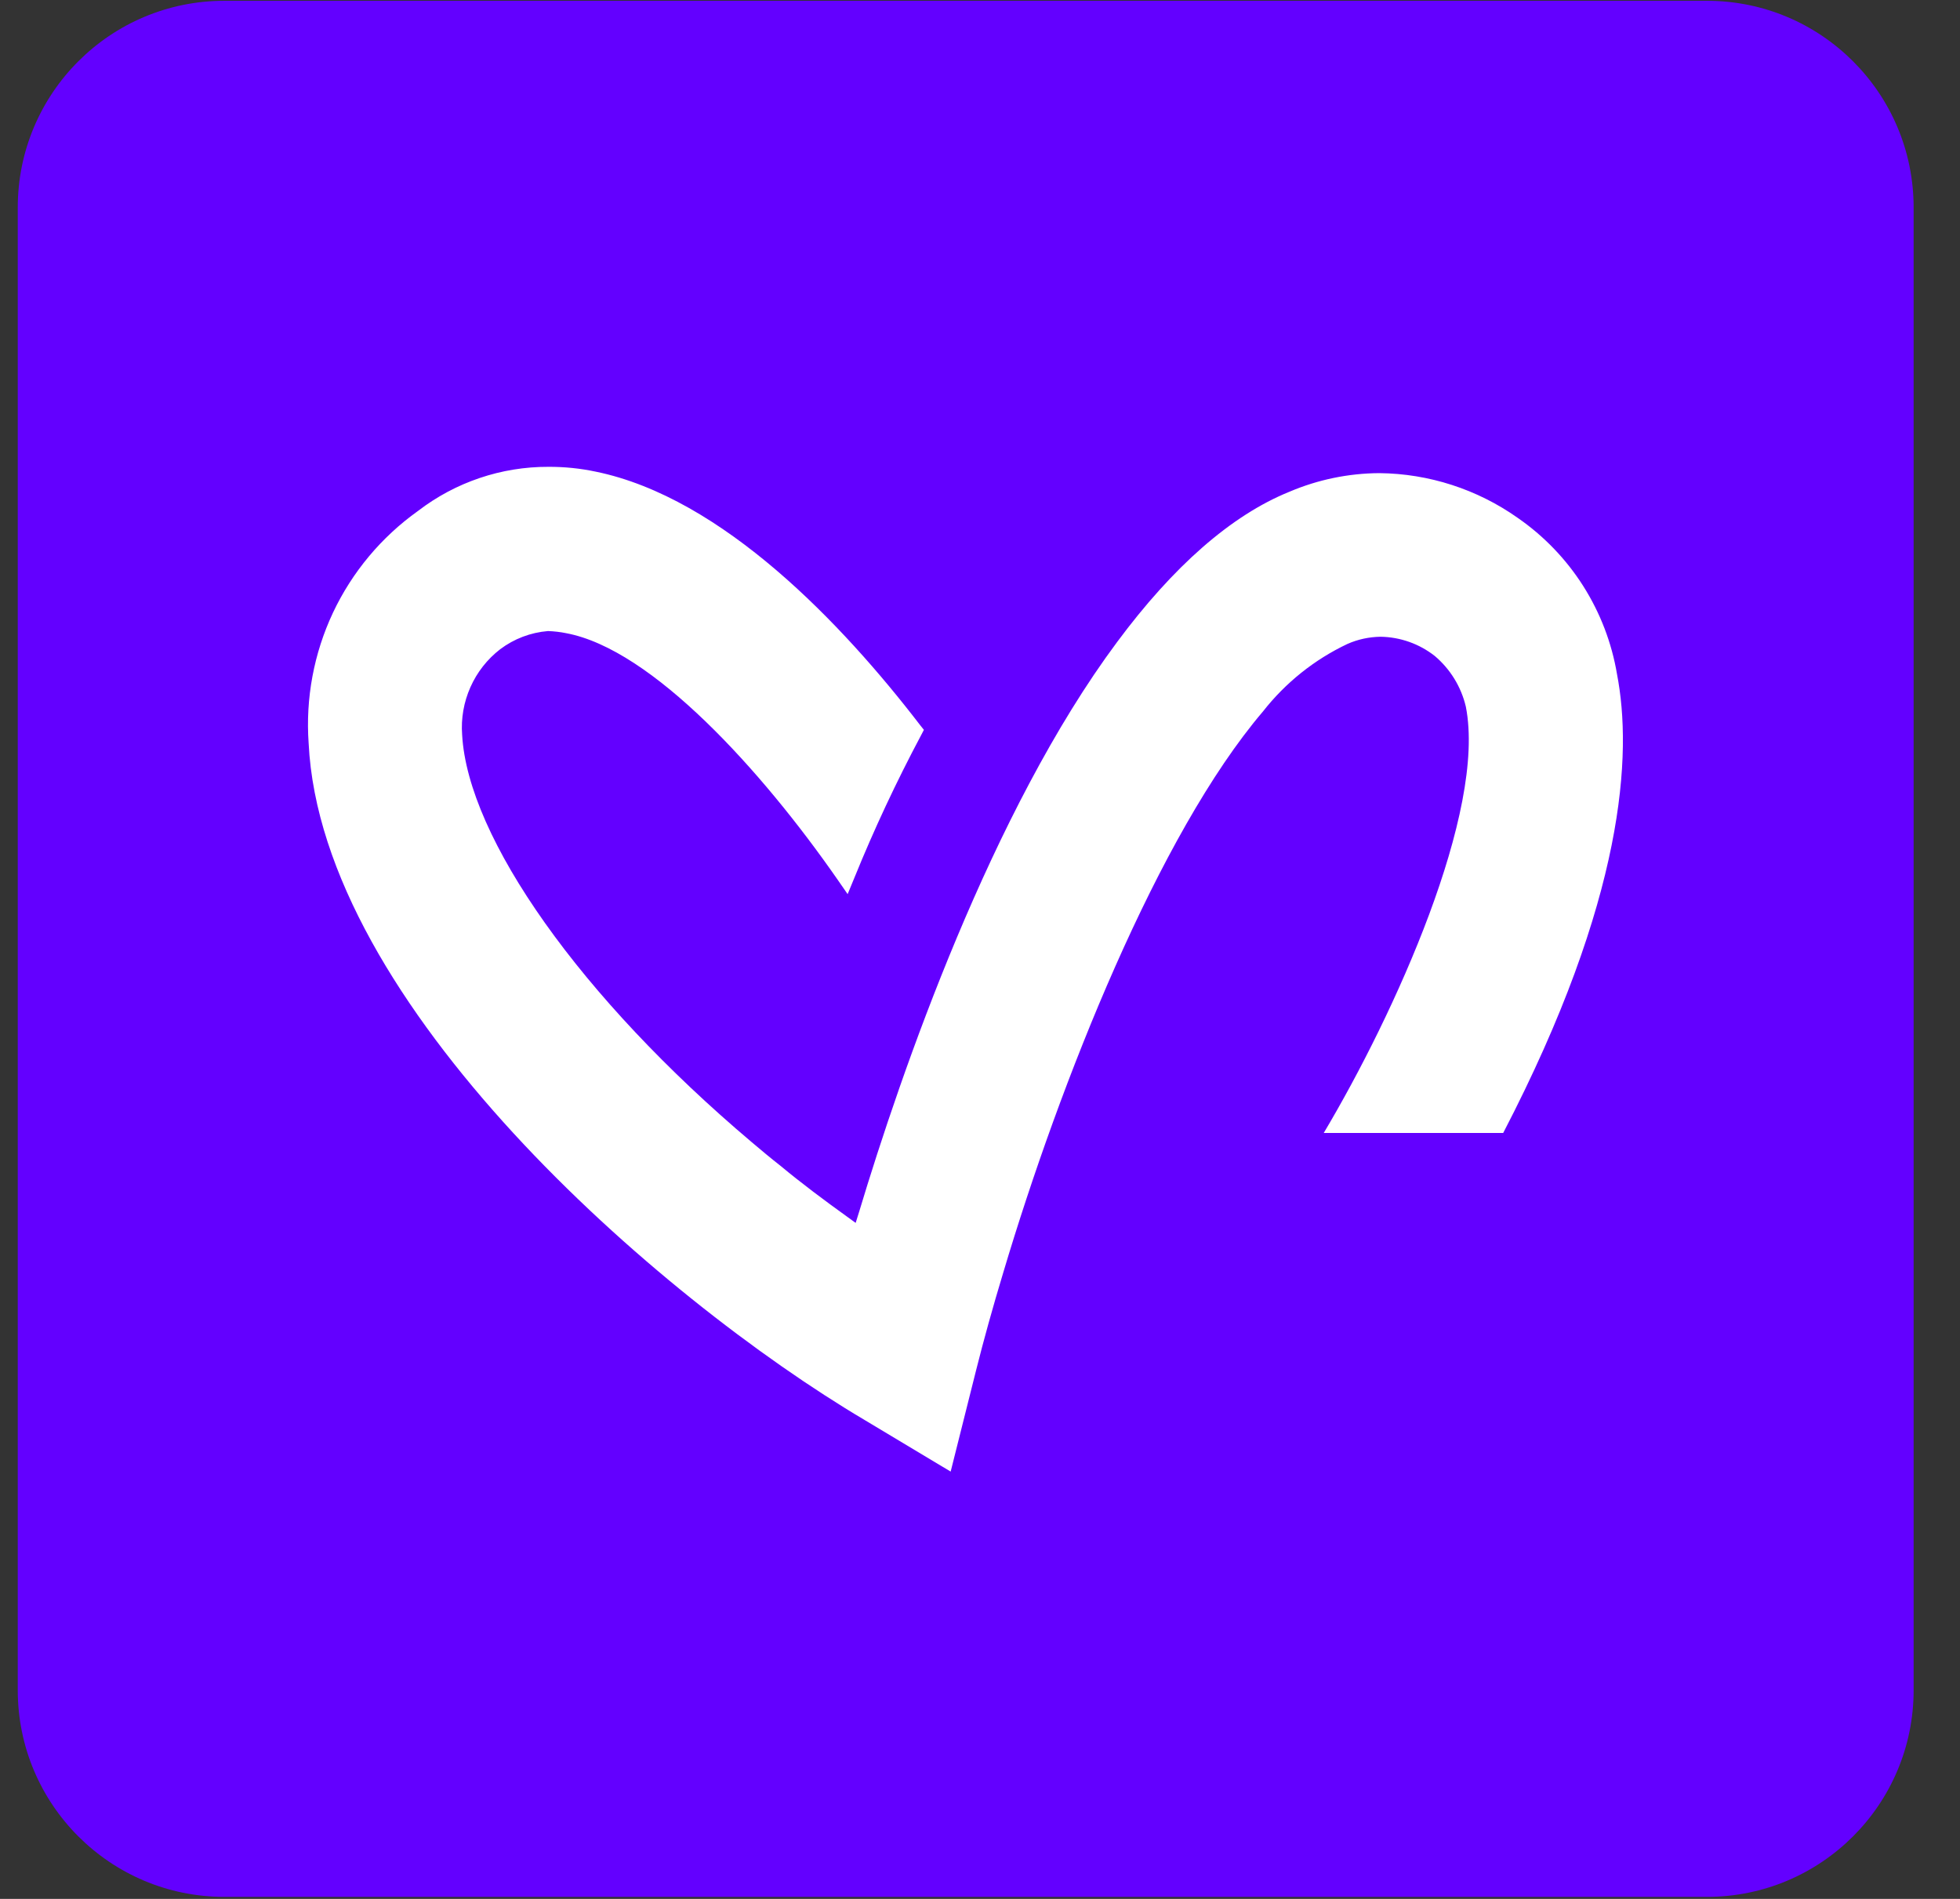
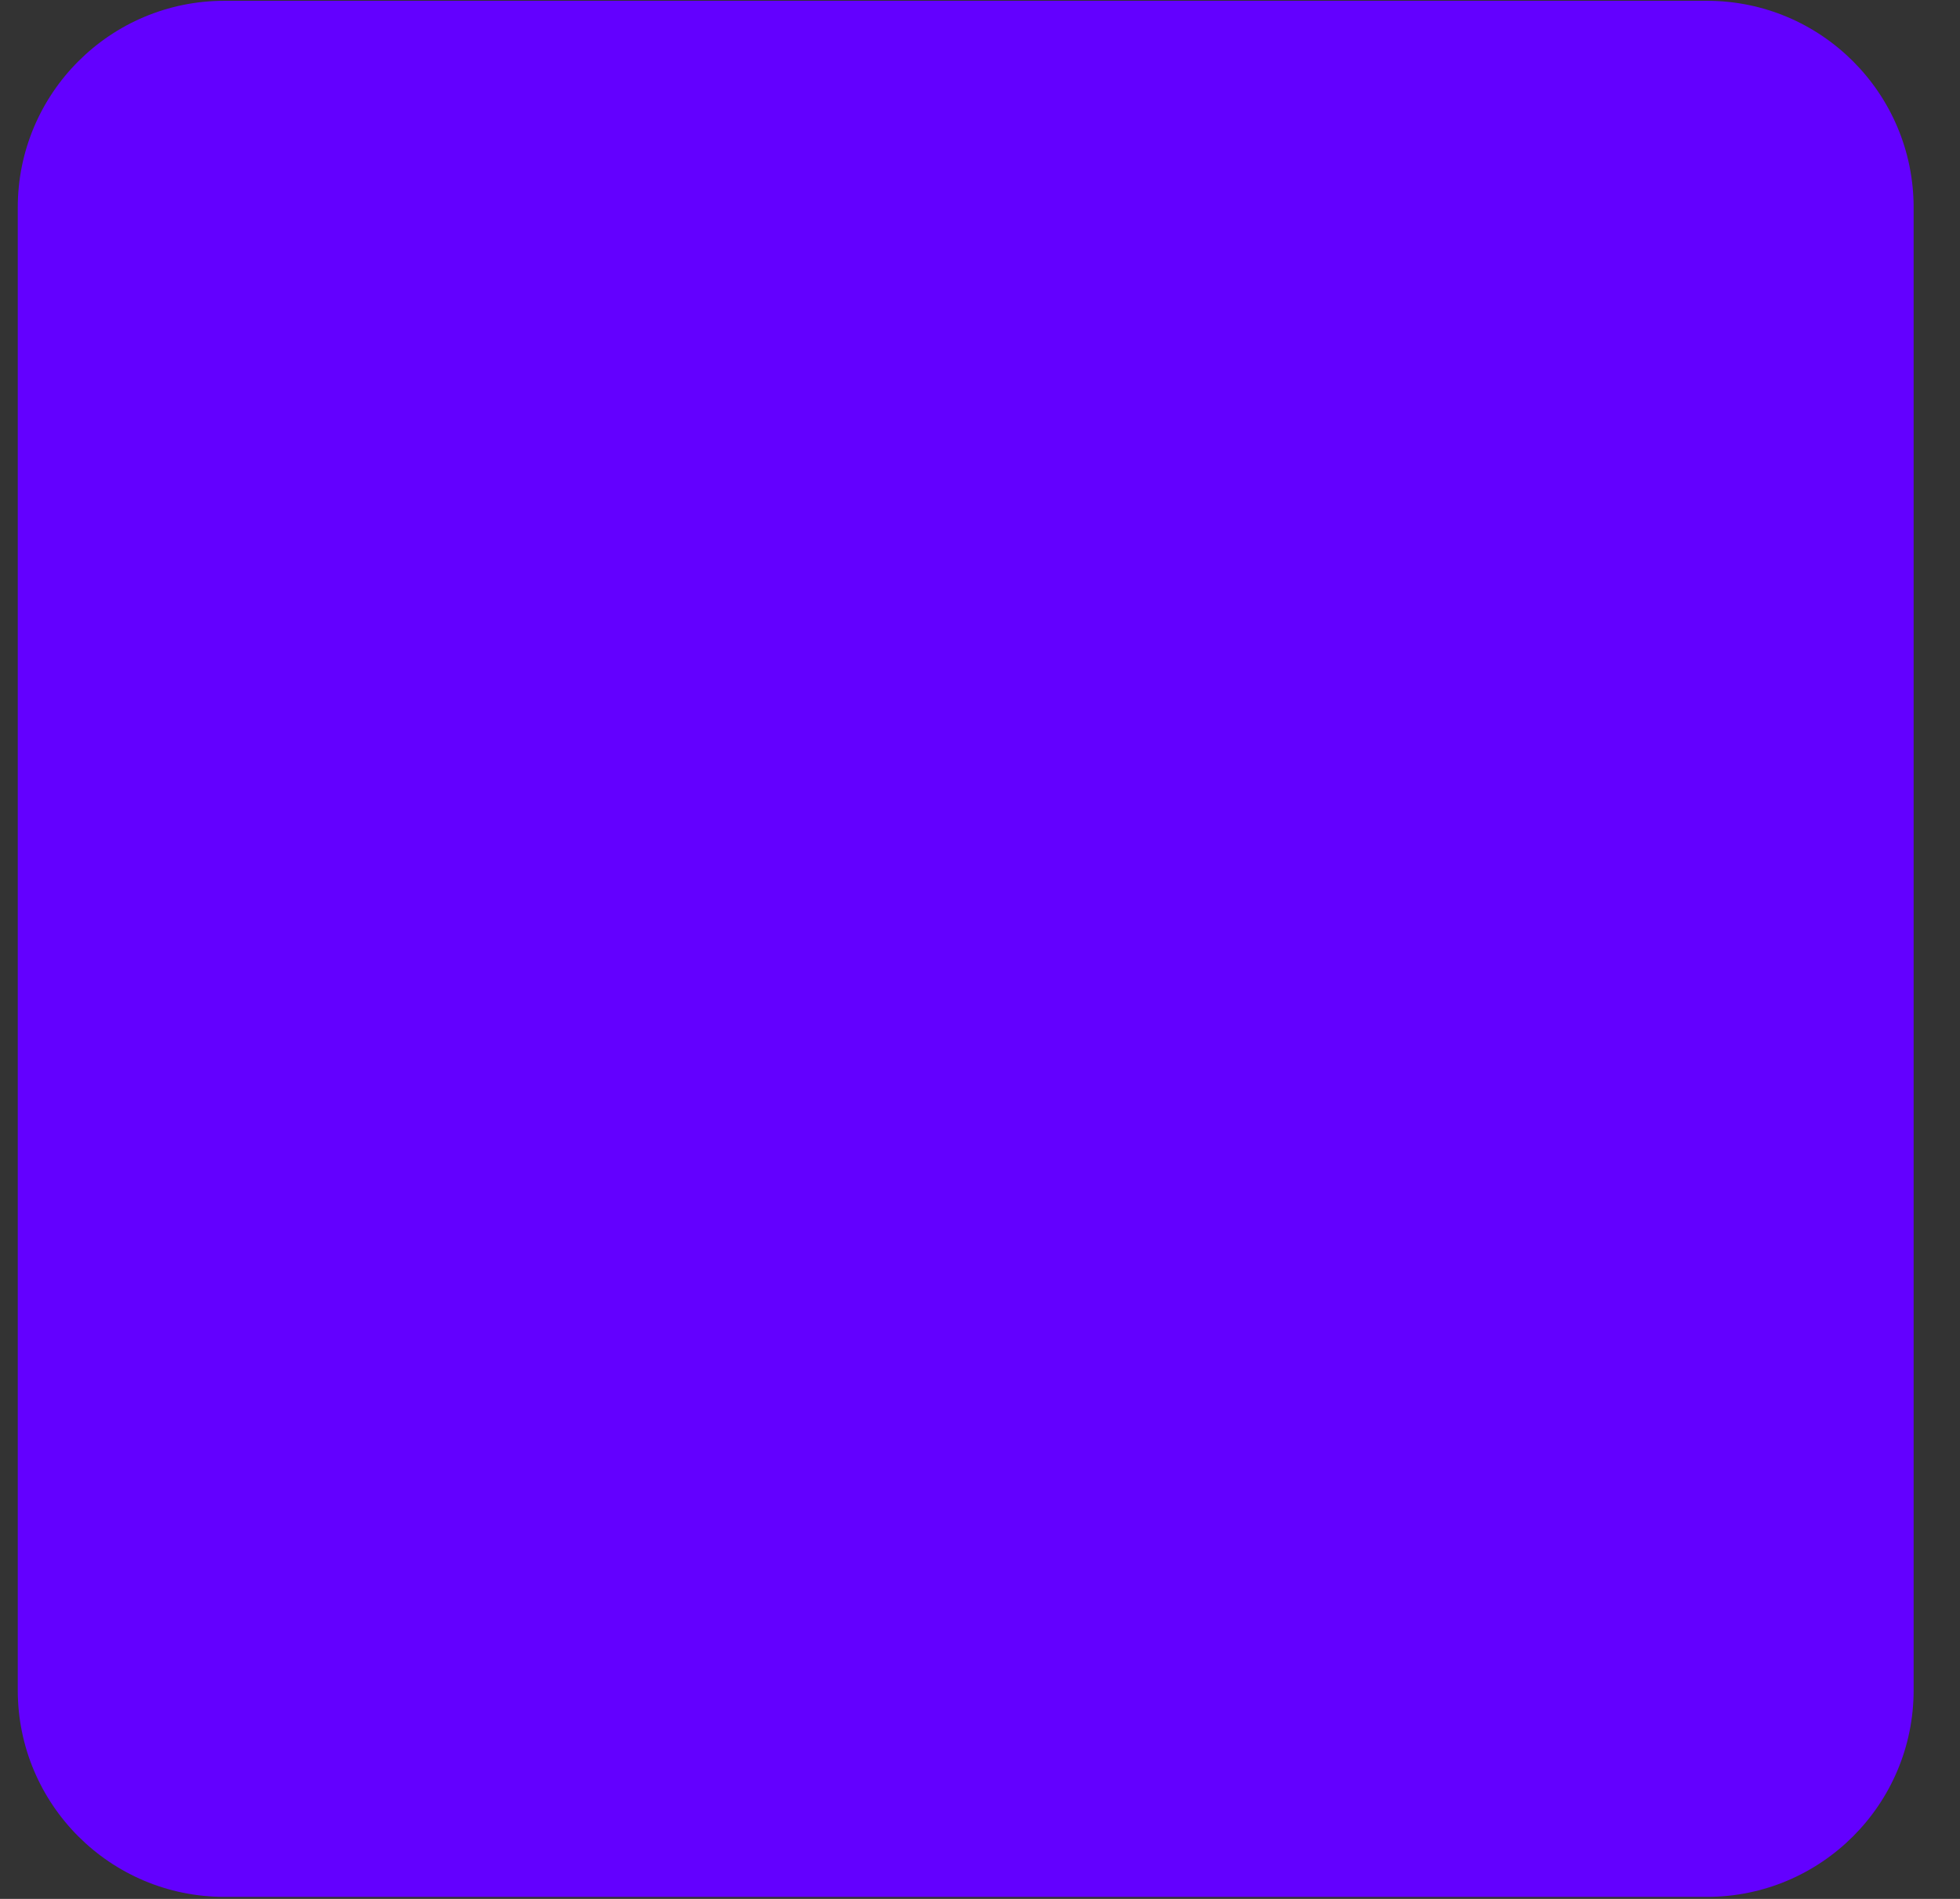
<svg xmlns="http://www.w3.org/2000/svg" width="32" height="31" viewBox="0 0 32 31" fill="none">
  <rect x="0" y="0" width="32" height="31" fill="#333333" stroke="none" />
  <path d="M27.868 0.013H3.664C1.8 0.013 0.29 1.524 0.29 3.388V27.592C0.29 29.456 1.8 30.967 3.664 30.967H27.868C29.732 30.967 31.243 29.456 31.243 27.592V3.388C31.243 1.524 29.732 0.013 27.868 0.013Z" fill="#6300FF" />
-   <path d="M14.118 23.183C10.716 21.167 5.246 16.386 5.039 12.133C4.987 11.401 5.124 10.667 5.436 10.003C5.749 9.339 6.227 8.767 6.825 8.341C7.435 7.872 8.185 7.618 8.955 7.621C9.214 7.62 9.473 7.646 9.727 7.7C11.795 8.124 13.753 10.185 15.021 11.836L15.084 11.915L15.035 12.009C14.634 12.763 14.271 13.537 13.95 14.328L13.839 14.597L13.674 14.359C12.443 12.588 10.647 10.599 9.244 10.337C9.147 10.317 9.048 10.306 8.948 10.302C8.664 10.325 8.393 10.428 8.166 10.599C7.955 10.762 7.788 10.975 7.68 11.219C7.572 11.462 7.525 11.729 7.545 11.995C7.638 13.677 9.482 16.29 12.274 18.647C12.429 18.778 12.581 18.906 12.74 19.03C13.084 19.316 13.463 19.599 13.832 19.864L13.97 19.964L14.025 19.788C14.715 17.496 16.187 13.239 18.238 10.482C19.151 9.251 20.099 8.413 21.054 8.027C21.517 7.83 22.015 7.727 22.519 7.724C23.329 7.732 24.118 7.987 24.78 8.455C25.206 8.75 25.57 9.128 25.848 9.566C26.126 10.004 26.314 10.494 26.4 11.005C26.651 12.305 26.534 14.659 24.542 18.496H21.612C22.767 16.558 24.27 13.249 23.932 11.536C23.856 11.213 23.678 10.923 23.425 10.709C23.172 10.51 22.861 10.4 22.539 10.395C22.353 10.398 22.169 10.437 21.998 10.513C21.459 10.768 20.987 11.146 20.619 11.616C18.916 13.615 17.31 17.655 16.38 20.774C16.207 21.346 16.059 21.881 15.938 22.363L15.521 24.024L14.118 23.183Z" fill="white" />
</svg>